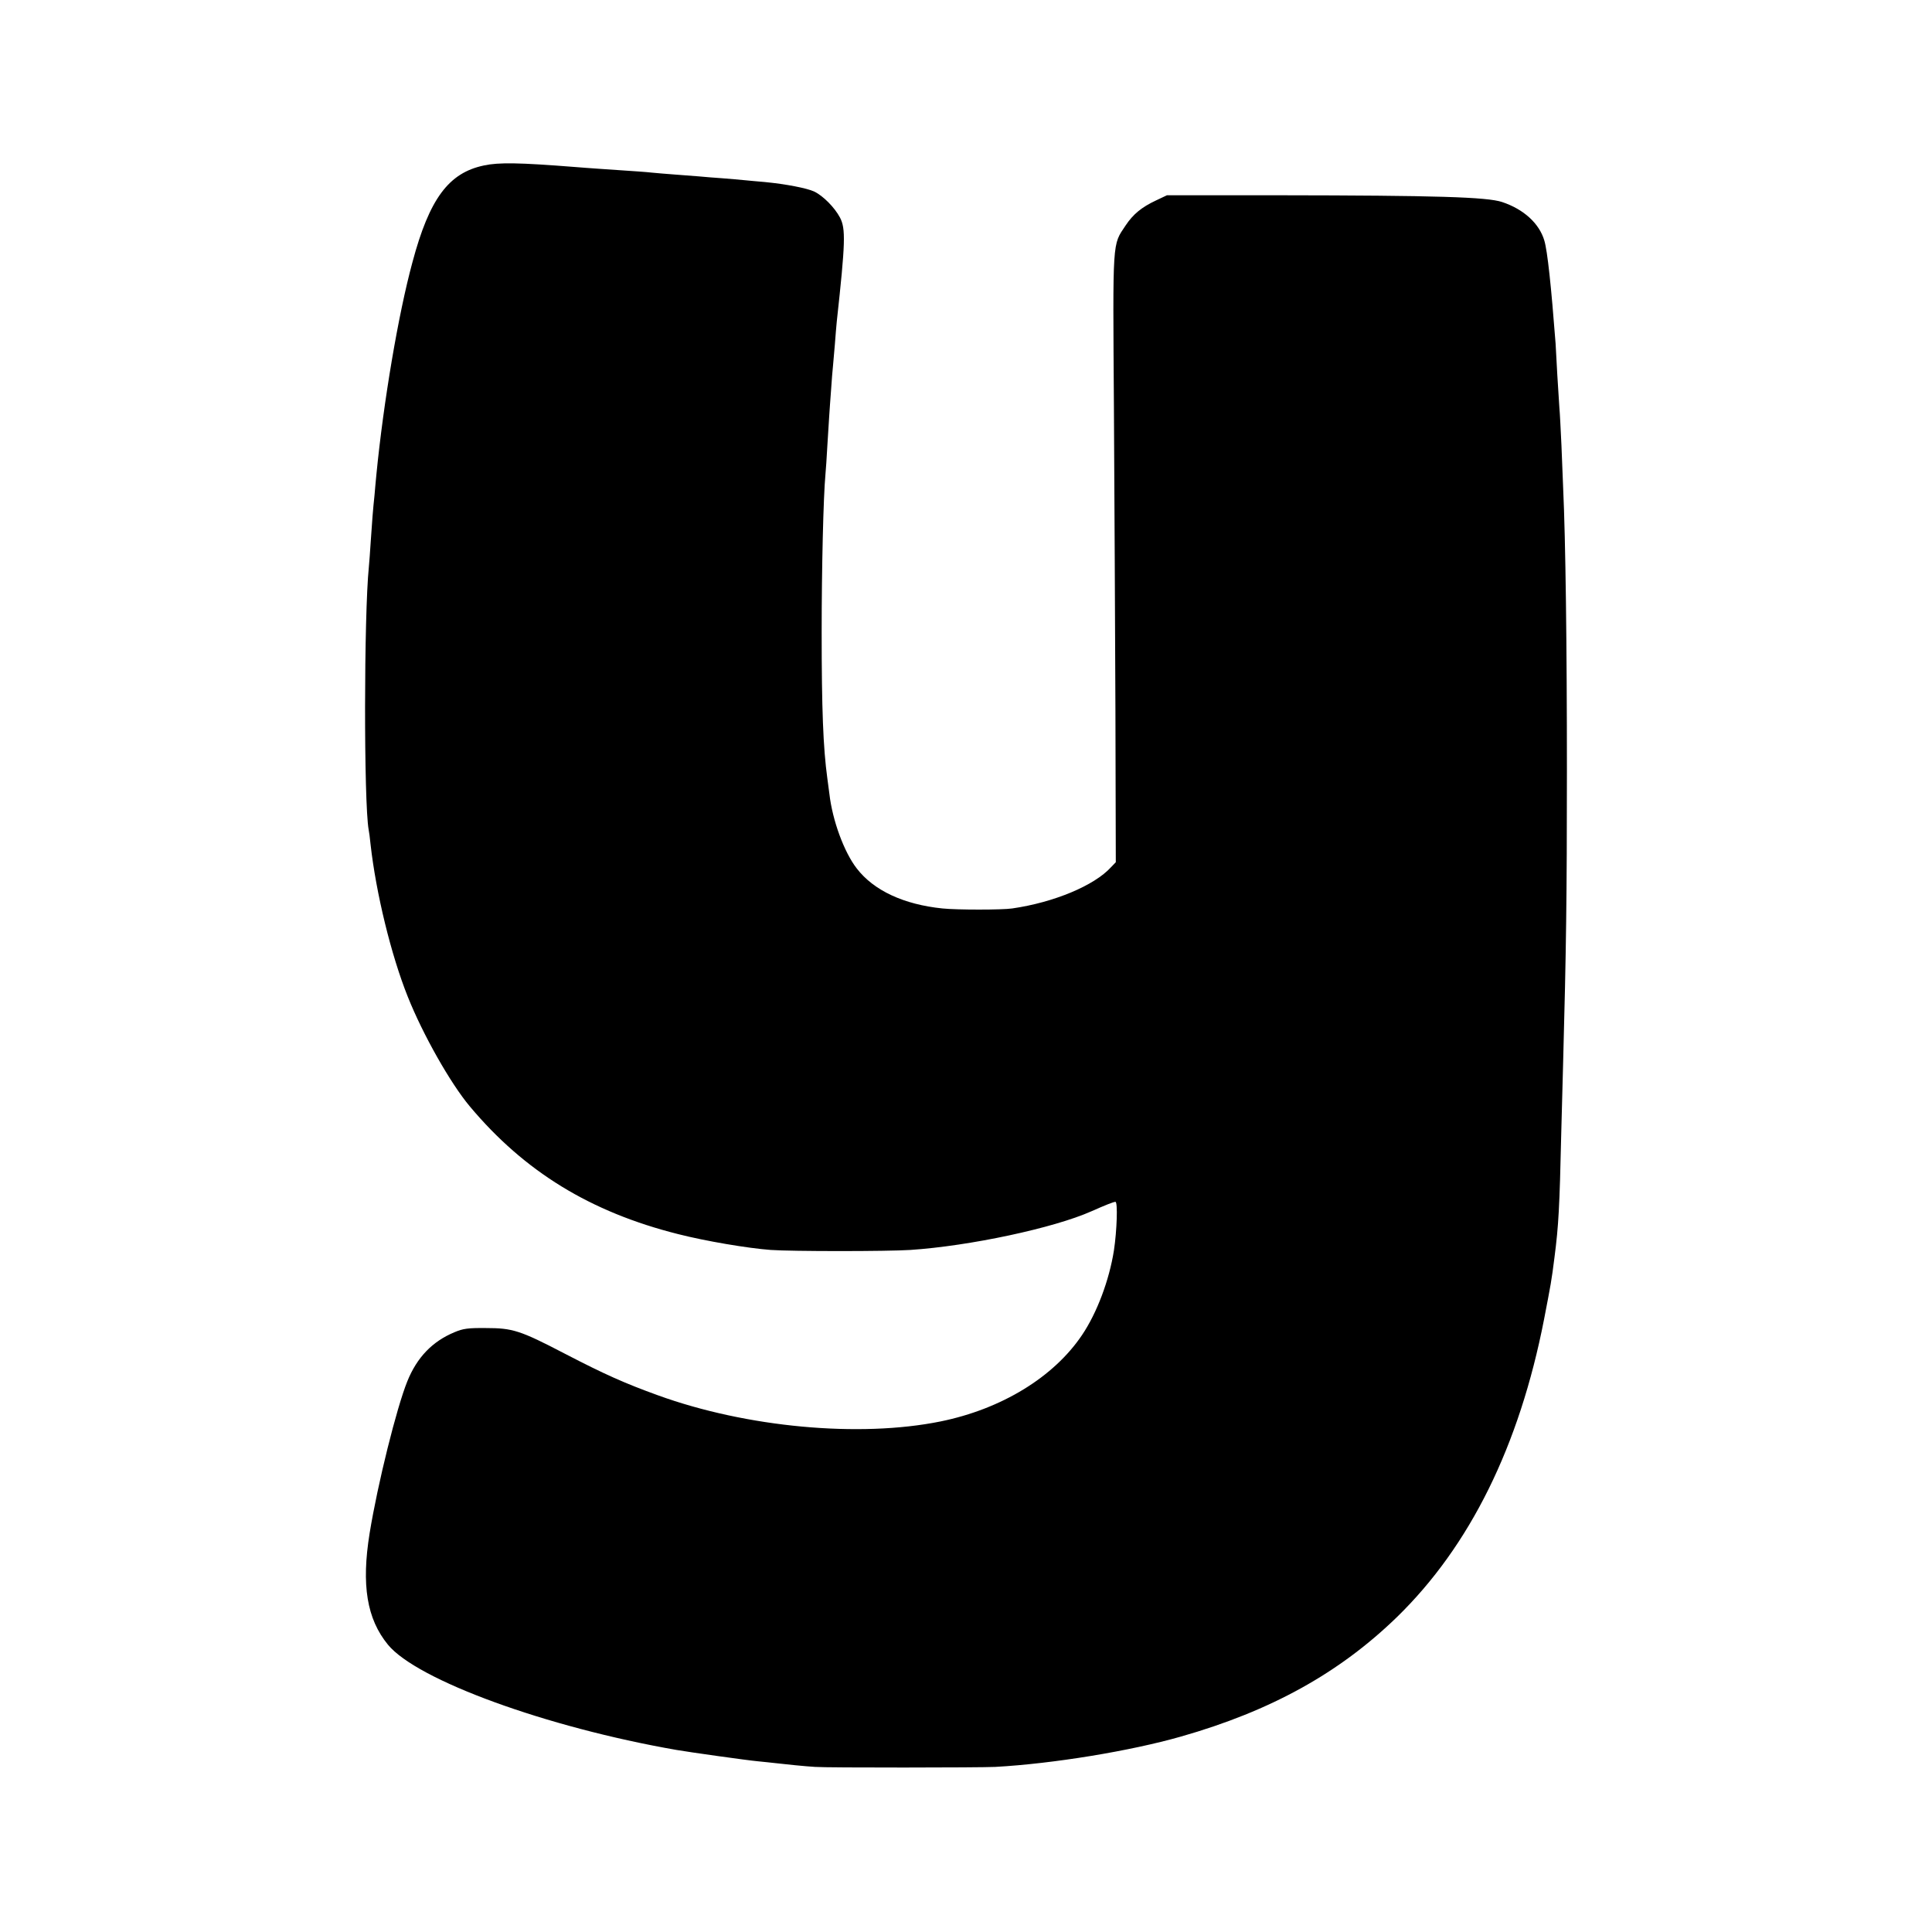
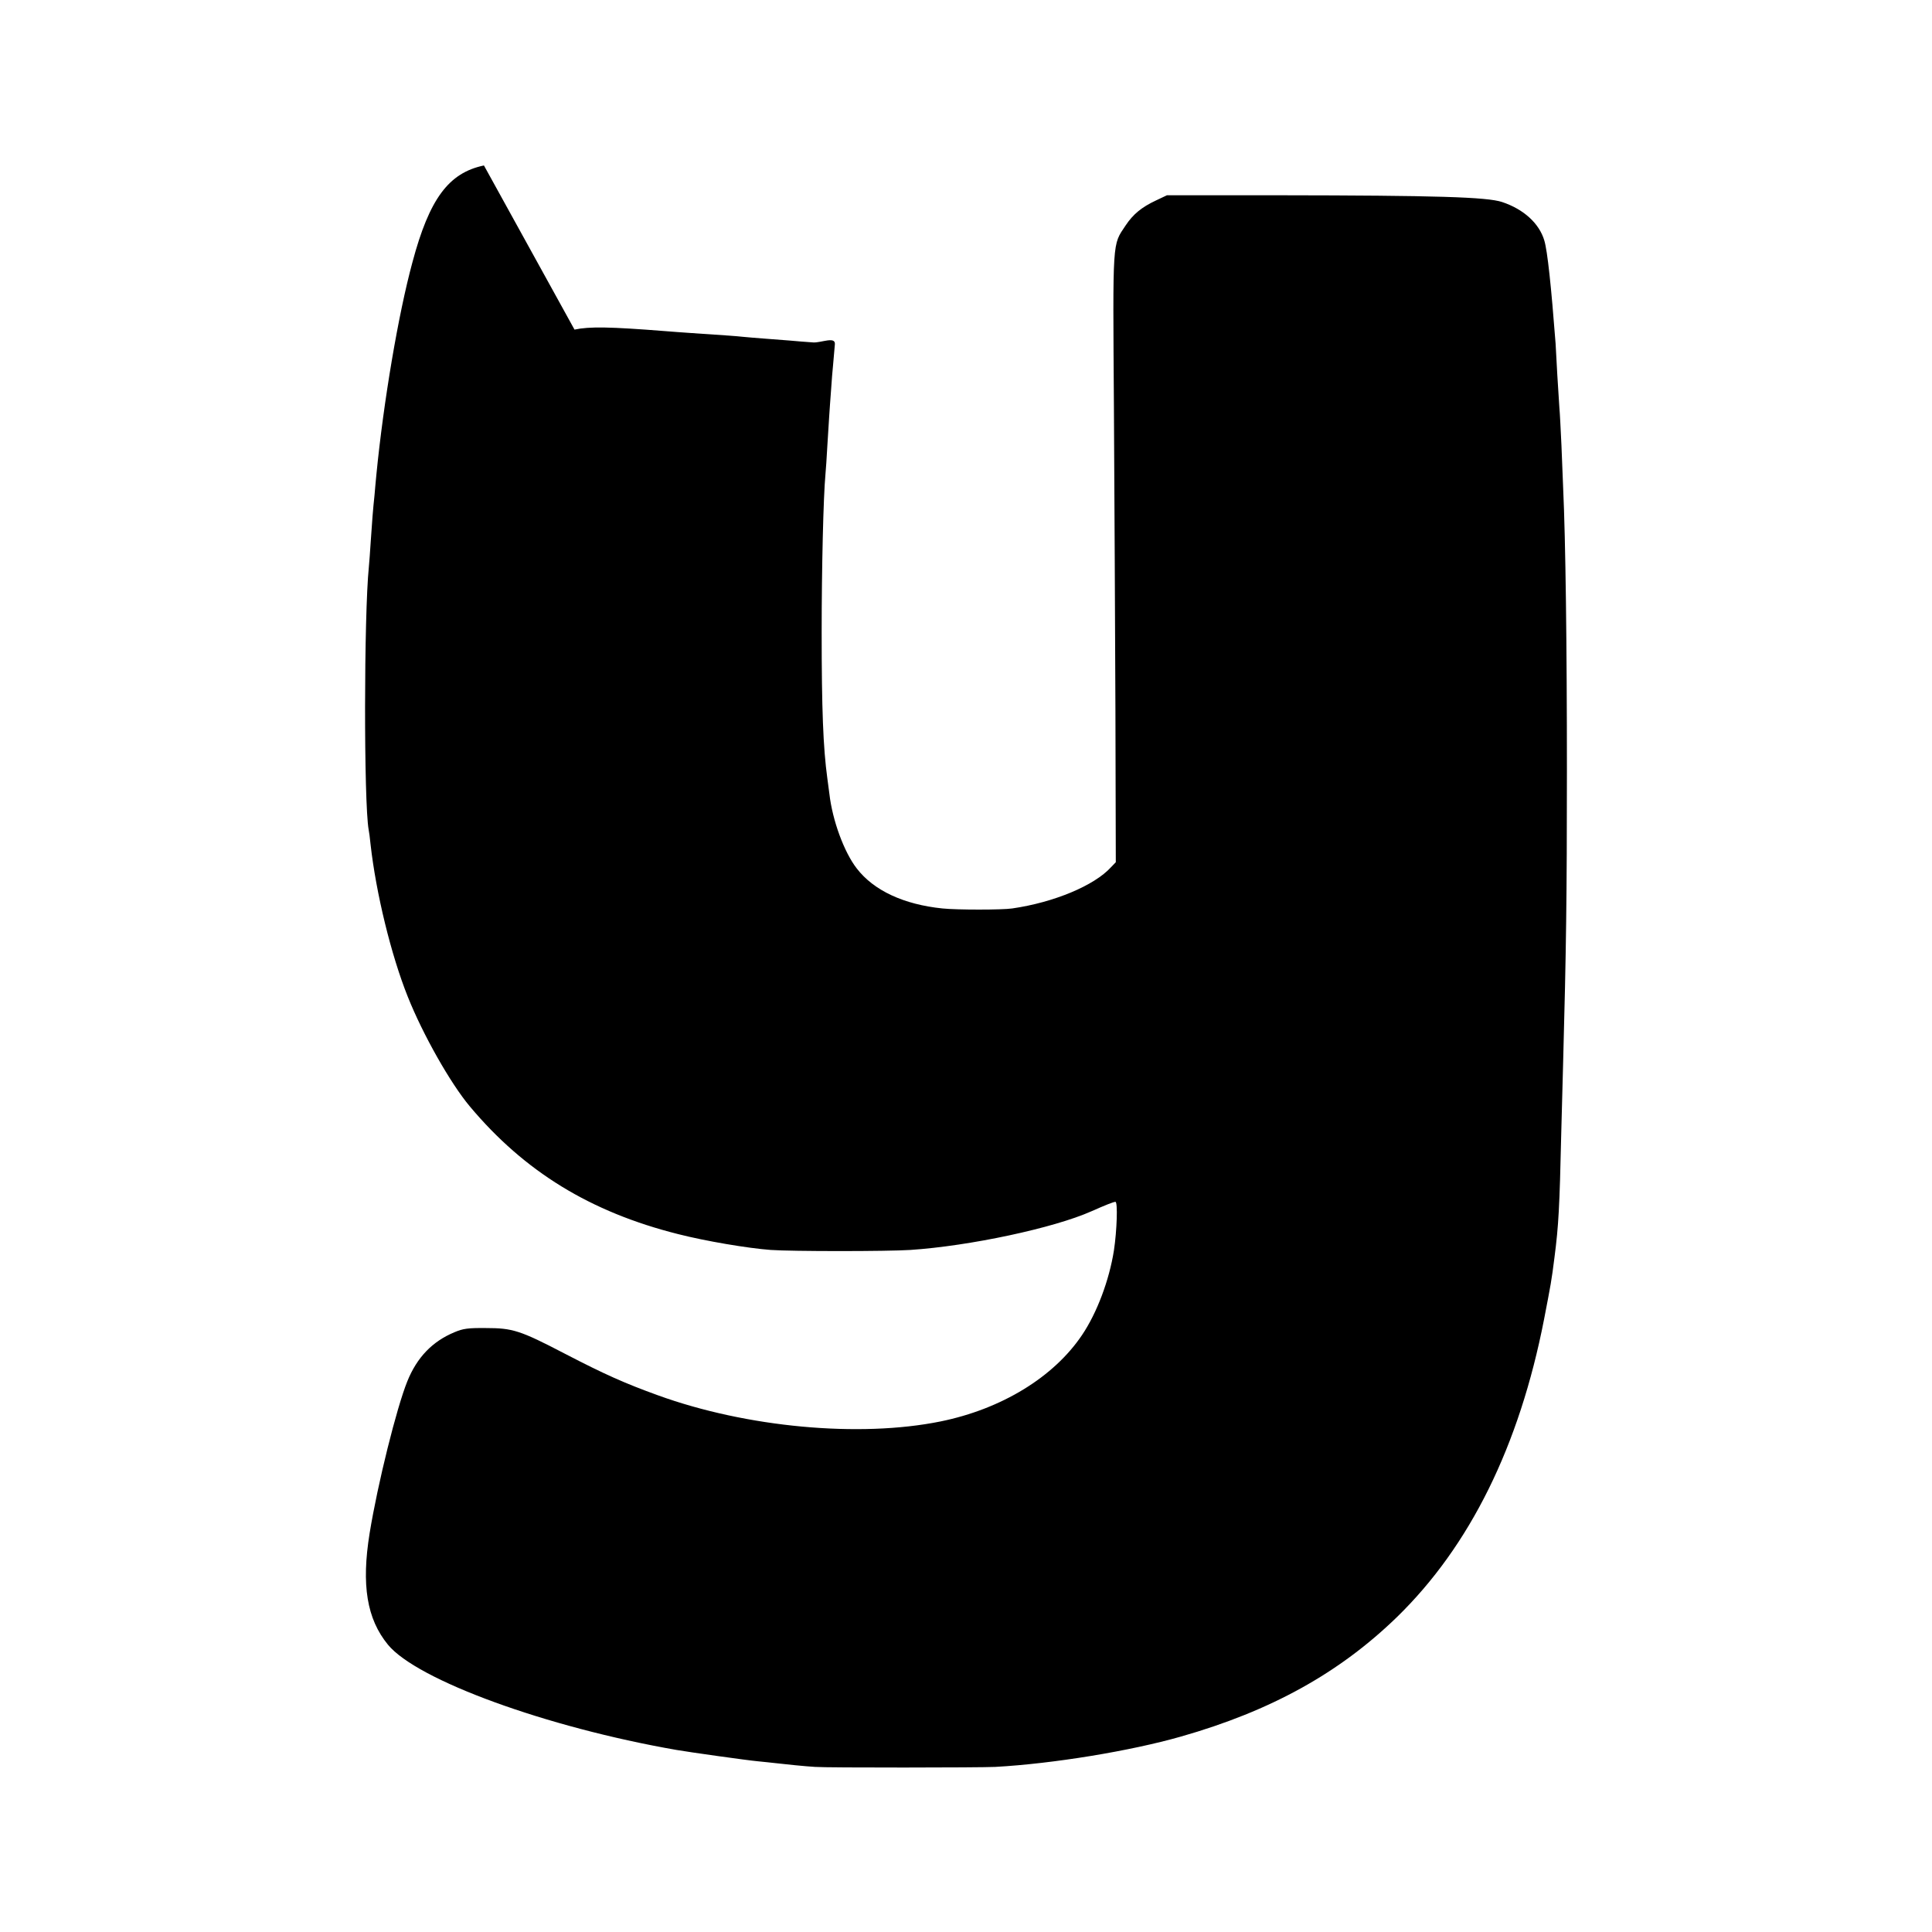
<svg xmlns="http://www.w3.org/2000/svg" height="1024pt" viewBox="0 0 1024 1024" width="1024pt">
-   <path d="M256.5 87.7c-18.7 3.9-28.9 17.6-37.9 51.3-7.5 27.6-15.3 73.8-19.1 112.5-.3 3.3-.8 8.2-1 11-.8 7.4-1.3 13.9-2 24.5-.3 5.2-.8 11.3-1 13.5-2.6 25.7-2.7 124.8-.1 139.3.2.9.7 4.4 1 7.7 2.9 25.9 10.9 58.7 19.7 80.7 8 20.1 22.6 45.9 32.9 58.2 29 34.6 63.9 56 110.4 67.7 14.5 3.7 36.9 7.5 49.1 8.4 11.1.8 61.8.8 74 0 31.5-2.1 76-11.6 96-20.5 7.2-3.2 11.7-5 12.7-5 1.3 0 .8 15.2-.8 25.8-2.5 15.8-9 33.1-16.9 44.8-15 22.3-42.6 39.2-75 45.8-42.9 8.7-102.8 3.2-149.9-13.9-17.4-6.3-28-11-49.2-22-23.8-12.4-27.7-13.6-41.9-13.6-9.5-.1-12.1.3-16.6 2.2-11.8 4.9-19.9 13.4-25 26-5.7 14.1-15.7 54.2-20 80.6-4.4 27.4-1.5 45.3 9.7 59 15.4 18.8 84 43.8 152.9 55.8 6.9 1.2 37.5 5.5 43 6 3.3.3 7.6.8 9.5 1 5.1.6 15.8 1.7 21 2 6.1.5 87.9.4 95.5 0 30.7-1.7 71.5-8.4 98.5-16.1 47.7-13.6 83.9-33.7 114.4-63.3 38.7-37.7 64.9-90.7 78-157.9 3.6-18.7 3.9-20 5.5-32.7 2.2-17 2.7-26.4 3.6-66 .3-12.7.8-29.5 1-37.5 1.6-59.1 2-87.7 2-154.5 0-65.9-.7-122-2-150-.2-4.4-.6-14.5-.9-22.5-.4-8-.8-17-1.1-20-.2-3-.7-10.8-1.1-17.4-.3-6.5-.8-13.9-.9-16.5-2.3-30-4.3-49.2-6-54.7-2.7-9-10.9-16.5-22.3-20.3-7.9-2.7-35.7-3.5-117.7-3.6h-60l-5.7 2.7c-7.7 3.6-12.2 7.3-16.2 13.3-7.1 10.7-6.8 6.3-6.2 96.2.3 44.4.6 116.9.8 161l.2 80.3-2.5 2.6c-8.9 9.8-30.3 18.7-52.4 21.9-5.3.8-29.4.8-37 0-20.5-2.1-36.4-9.5-45.4-21.2-6.7-8.6-12.9-25.5-14.5-39.5-.3-2.4-.8-6.2-1.1-8.3-2.2-16.1-3-36.6-3-77.5 0-33.9.9-71.6 2-83.5.2-2.2.7-9 1-15 .4-6.1.8-13.3 1-16 .2-2.8.6-9.1 1-14 .3-5 .8-10.6 1-12.5s.6-7.1 1-11.5c.3-4.4.8-9.8 1-12 4.6-42 4.8-49.3 1.7-55.2-2.8-5.3-8.9-11.5-13.7-13.8-4-1.8-14.8-3.9-26-5-3.8-.3-8.8-.8-11-1s-7.4-.7-11.5-1-9.7-.7-12.5-1c-2.7-.2-8.6-.7-13-1s-9.8-.8-12-1c-3.7-.4-6.8-.6-27.5-2-4.1-.3-10.2-.7-13.5-1-29.2-2.3-40.1-2.5-48-.8z" />
+   <path d="M256.5 87.7c-18.7 3.9-28.9 17.6-37.9 51.3-7.5 27.6-15.3 73.8-19.1 112.5-.3 3.3-.8 8.2-1 11-.8 7.4-1.3 13.9-2 24.5-.3 5.2-.8 11.3-1 13.5-2.6 25.7-2.7 124.8-.1 139.3.2.9.7 4.4 1 7.7 2.9 25.9 10.9 58.7 19.7 80.7 8 20.1 22.6 45.9 32.9 58.2 29 34.6 63.9 56 110.4 67.7 14.5 3.7 36.9 7.5 49.1 8.4 11.1.8 61.8.8 74 0 31.5-2.1 76-11.6 96-20.5 7.2-3.2 11.7-5 12.7-5 1.3 0 .8 15.2-.8 25.8-2.5 15.8-9 33.1-16.9 44.8-15 22.3-42.6 39.2-75 45.8-42.9 8.7-102.8 3.2-149.9-13.9-17.4-6.3-28-11-49.2-22-23.8-12.4-27.7-13.6-41.9-13.6-9.5-.1-12.1.3-16.6 2.2-11.8 4.9-19.9 13.4-25 26-5.7 14.1-15.7 54.2-20 80.6-4.4 27.4-1.5 45.3 9.7 59 15.4 18.8 84 43.8 152.9 55.8 6.9 1.2 37.5 5.5 43 6 3.3.3 7.6.8 9.5 1 5.1.6 15.8 1.7 21 2 6.1.5 87.9.4 95.5 0 30.7-1.7 71.5-8.4 98.5-16.1 47.7-13.6 83.9-33.7 114.4-63.3 38.7-37.7 64.9-90.7 78-157.9 3.6-18.7 3.9-20 5.5-32.7 2.2-17 2.7-26.4 3.6-66 .3-12.7.8-29.5 1-37.5 1.6-59.1 2-87.7 2-154.5 0-65.9-.7-122-2-150-.2-4.4-.6-14.5-.9-22.5-.4-8-.8-17-1.1-20-.2-3-.7-10.8-1.1-17.4-.3-6.5-.8-13.9-.9-16.5-2.3-30-4.3-49.2-6-54.7-2.7-9-10.9-16.5-22.3-20.3-7.9-2.7-35.7-3.5-117.7-3.6h-60l-5.7 2.7c-7.7 3.6-12.2 7.3-16.2 13.3-7.1 10.7-6.8 6.3-6.2 96.2.3 44.4.6 116.9.8 161l.2 80.3-2.5 2.6c-8.9 9.8-30.3 18.7-52.4 21.9-5.3.8-29.4.8-37 0-20.5-2.1-36.4-9.5-45.4-21.2-6.7-8.6-12.9-25.5-14.5-39.5-.3-2.4-.8-6.2-1.1-8.3-2.2-16.1-3-36.6-3-77.5 0-33.9.9-71.6 2-83.5.2-2.2.7-9 1-15 .4-6.1.8-13.3 1-16 .2-2.8.6-9.1 1-14 .3-5 .8-10.6 1-12.5s.6-7.1 1-11.5s-7.4-.7-11.5-1-9.7-.7-12.5-1c-2.7-.2-8.6-.7-13-1s-9.8-.8-12-1c-3.7-.4-6.8-.6-27.5-2-4.1-.3-10.2-.7-13.5-1-29.2-2.3-40.1-2.5-48-.8z" />
</svg>